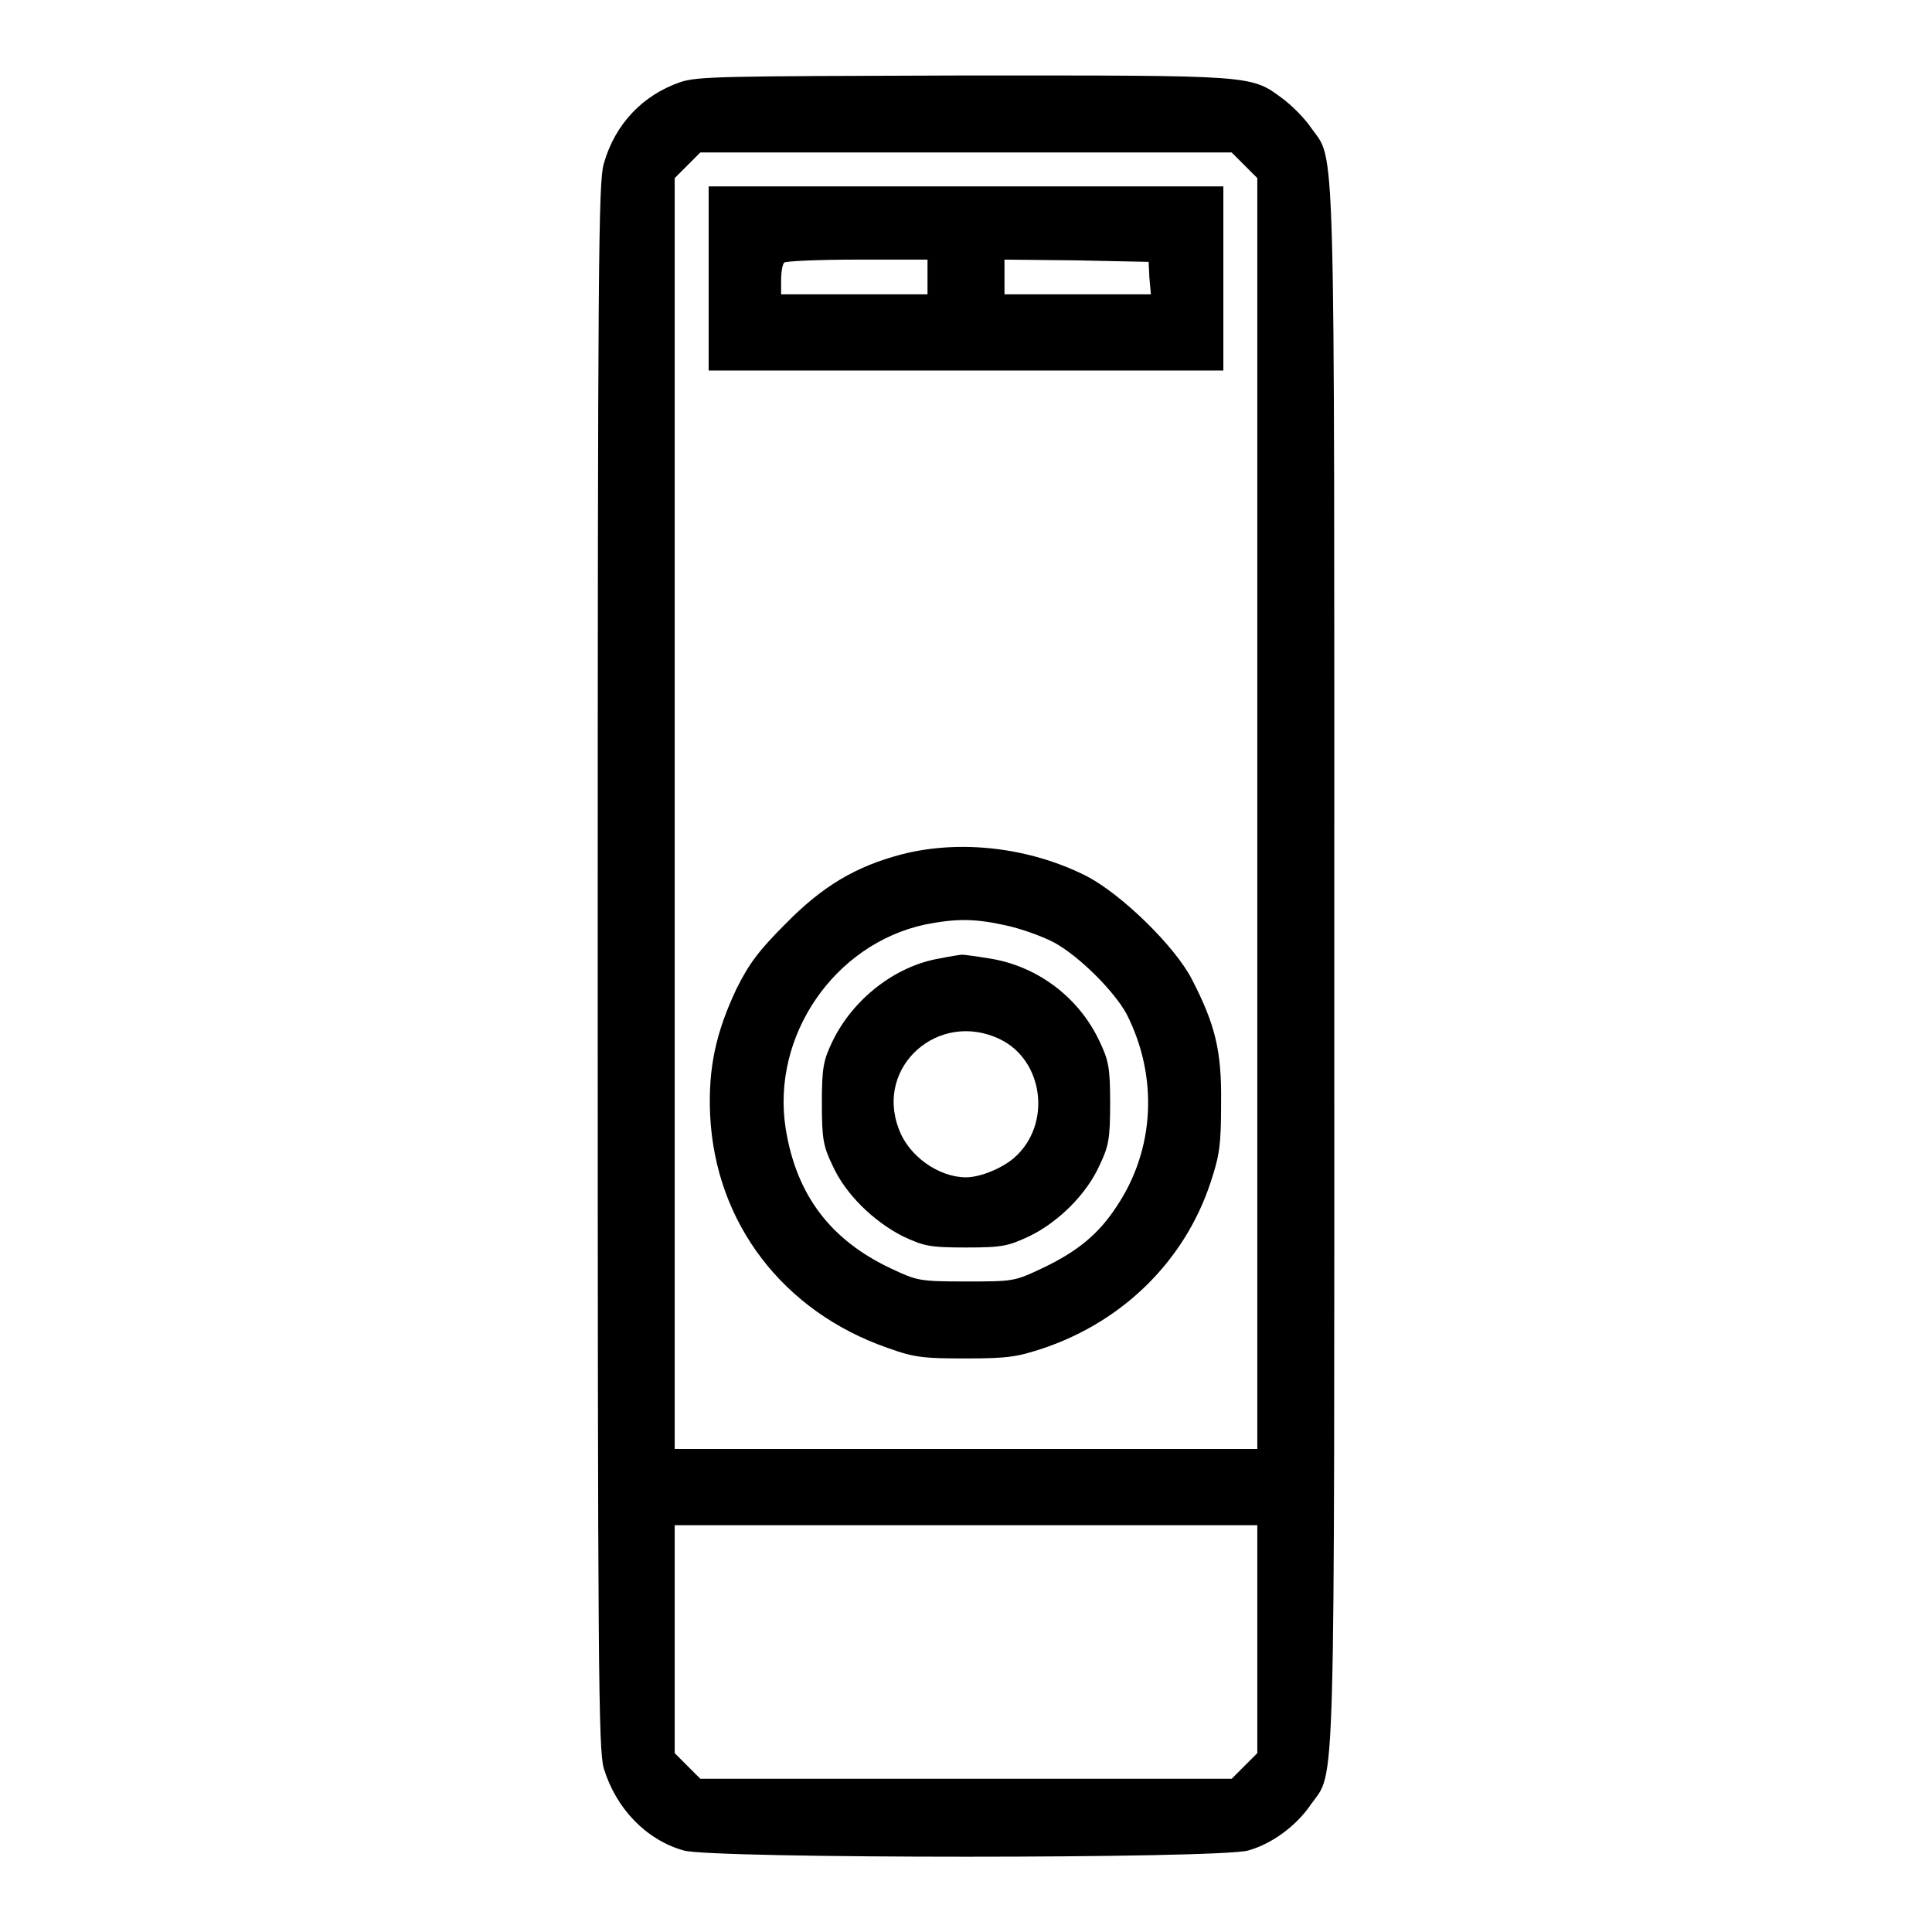
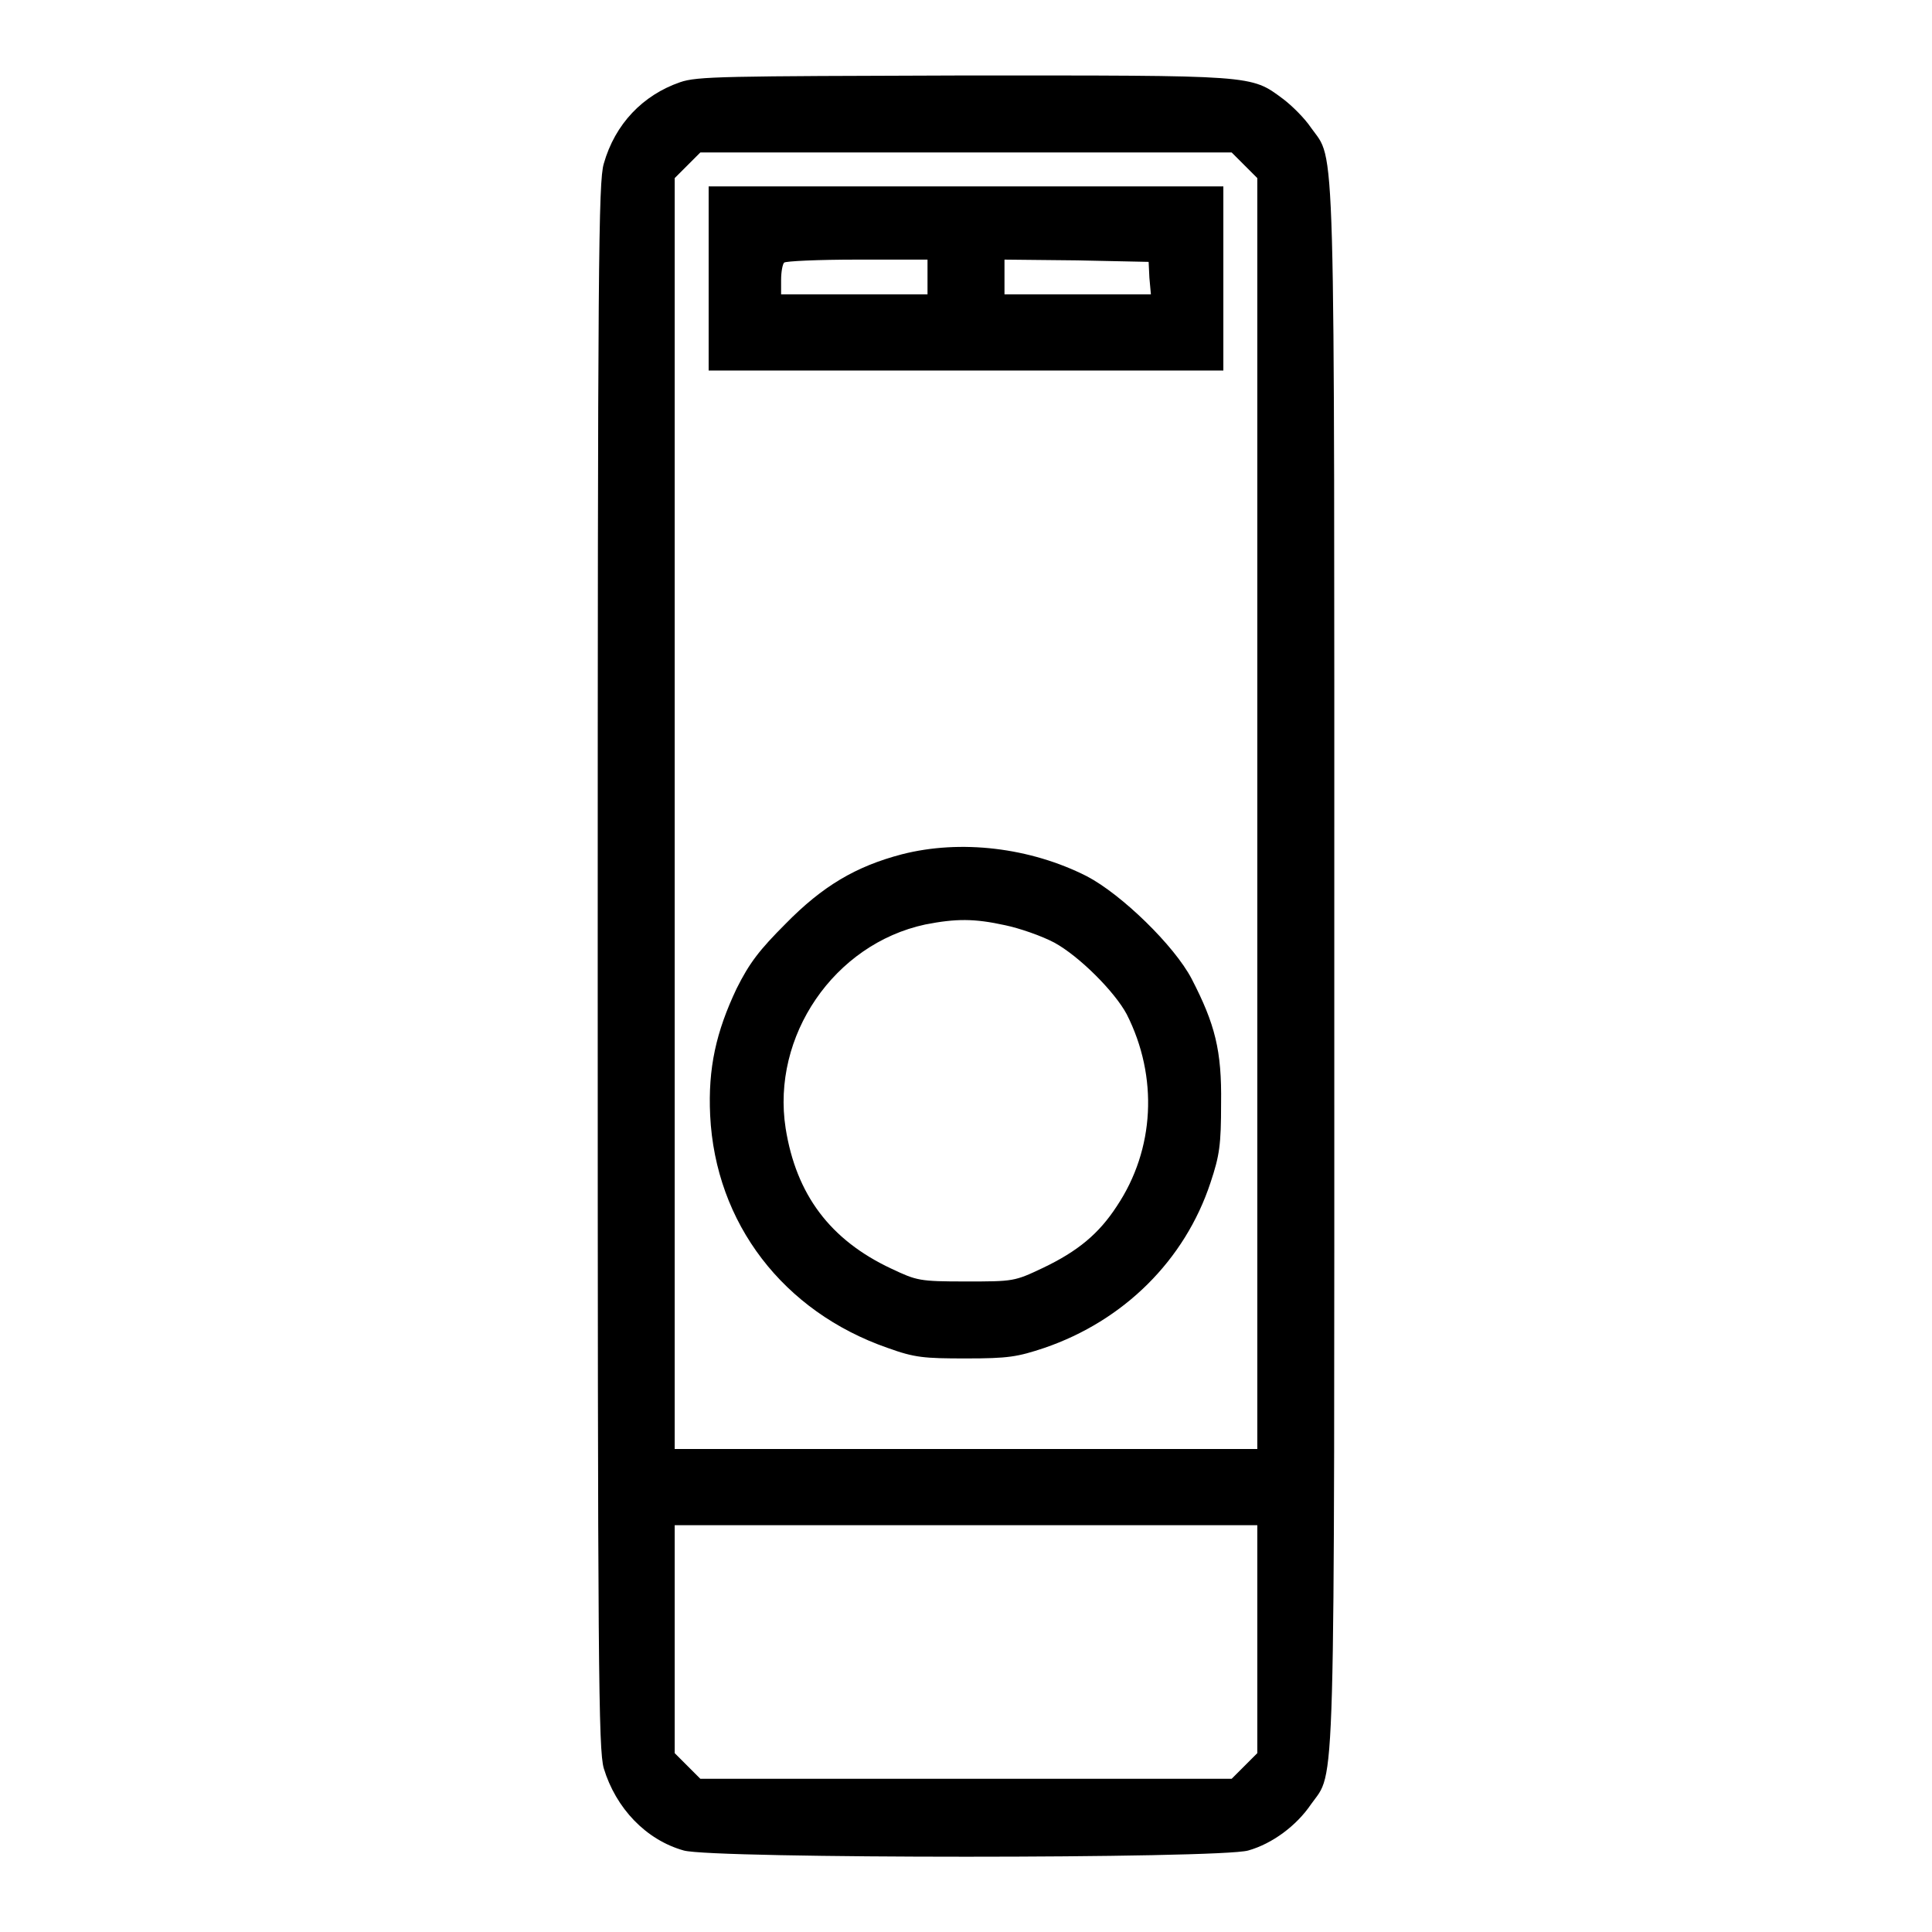
<svg xmlns="http://www.w3.org/2000/svg" version="1.1" x="0px" y="0px" viewBox="0 0 256 256" enable-background="new 0 0 256 256" xml:space="preserve">
  <g>
    <g>
      <g>
        <path fill="#000000" d="M90.1,10.9c-4.9,1.7-8.6,5.5-10.1,10.8c-0.7,2.4-0.8,12.7-0.8,106.3c0,93.6,0.1,103.8,0.8,106.3c1.6,5.3,5.6,9.5,10.6,10.9c3.8,1.1,71.1,1.1,74.8,0c3.2-0.9,6.4-3.3,8.3-6.1c3.3-4.7,3.1,2,3.1-111.1s0.2-106.4-3.1-111.1c-0.8-1.2-2.5-2.9-3.7-3.8c-4.3-3.2-3.7-3.1-42.3-3.1C95.8,10.1,92.4,10.1,90.1,10.9z M164.9,21.9l1.7,1.7v84.2V192H128H89.4v-84.2V23.6l1.7-1.7l1.7-1.7H128h35.2L164.9,21.9z M166.6,217.2v15.1l-1.7,1.7l-1.7,1.7H128H92.8l-1.7-1.7l-1.7-1.7v-15.1v-15.1H128h38.6L166.6,217.2L166.6,217.2z" />
        <path fill="#000000" d="M93.9,36.9v12.2H128h34.1V36.9V24.7H128H93.9V36.9z M122.9,36.7V39h-9.7h-9.7v-1.9c0-1.1,0.2-2.1,0.4-2.3c0.2-0.2,4.5-0.4,9.7-0.4h9.3V36.7z M152.3,36.8l0.2,2.2h-9.7h-9.7v-2.3v-2.3l9.6,0.1l9.5,0.2L152.3,36.8z" />
        <path fill="#000000" d="M119.5,113.2c-6.1,1.6-10.5,4.2-15.4,9.2c-3.5,3.5-4.8,5.2-6.5,8.6c-2.7,5.7-3.8,10.5-3.5,16.8c0.7,14.3,9.7,26,23.5,30.8c3.6,1.3,4.8,1.4,10.4,1.4c5.6,0,6.8-0.2,10.4-1.4c10.5-3.6,18.6-11.6,22-21.9c1.2-3.6,1.4-5,1.4-10.5c0.1-7-0.8-10.5-3.9-16.5c-2.3-4.4-9.3-11.2-13.9-13.6C136.5,112.3,127.3,111.2,119.5,113.2z M133.2,122.6c1.9,0.4,4.8,1.4,6.5,2.3c3.3,1.8,8,6.5,9.6,9.5c4.2,8.3,3.7,17.9-1.3,25.4c-2.4,3.7-5.2,6-9.8,8.2c-3.8,1.8-3.9,1.8-10.2,1.8c-6.2,0-6.5-0.1-9.9-1.7c-8.1-3.8-12.6-9.8-14-18.6c-1.9-12.2,6.4-24.4,18.5-27C126.7,121.7,129.1,121.7,133.2,122.6z" />
-         <path fill="#000000" d="M124.5,127c-5.9,1-11.5,5.4-14.2,11c-1.2,2.5-1.4,3.5-1.4,8.2c0,4.7,0.2,5.7,1.4,8.2c1.7,3.8,5.4,7.4,9.3,9.4c2.8,1.3,3.5,1.5,8.4,1.5c4.9,0,5.6-0.2,8.4-1.5c3.9-1.9,7.6-5.6,9.3-9.4c1.2-2.5,1.4-3.5,1.4-8.2c0-4.7-0.2-5.7-1.4-8.2c-2.7-5.8-8.2-10-14.6-11c-1.8-0.3-3.4-0.5-3.6-0.5C127.3,126.5,126,126.7,124.5,127z M132.5,137.7c5.8,2.8,6.9,11.3,1.9,15.7c-1.6,1.4-4.5,2.6-6.4,2.6c-3.6,0-7.6-2.8-8.9-6.4C115.9,141.3,124.4,133.8,132.5,137.7z" />
      </g>
    </g>
  </g>
</svg>